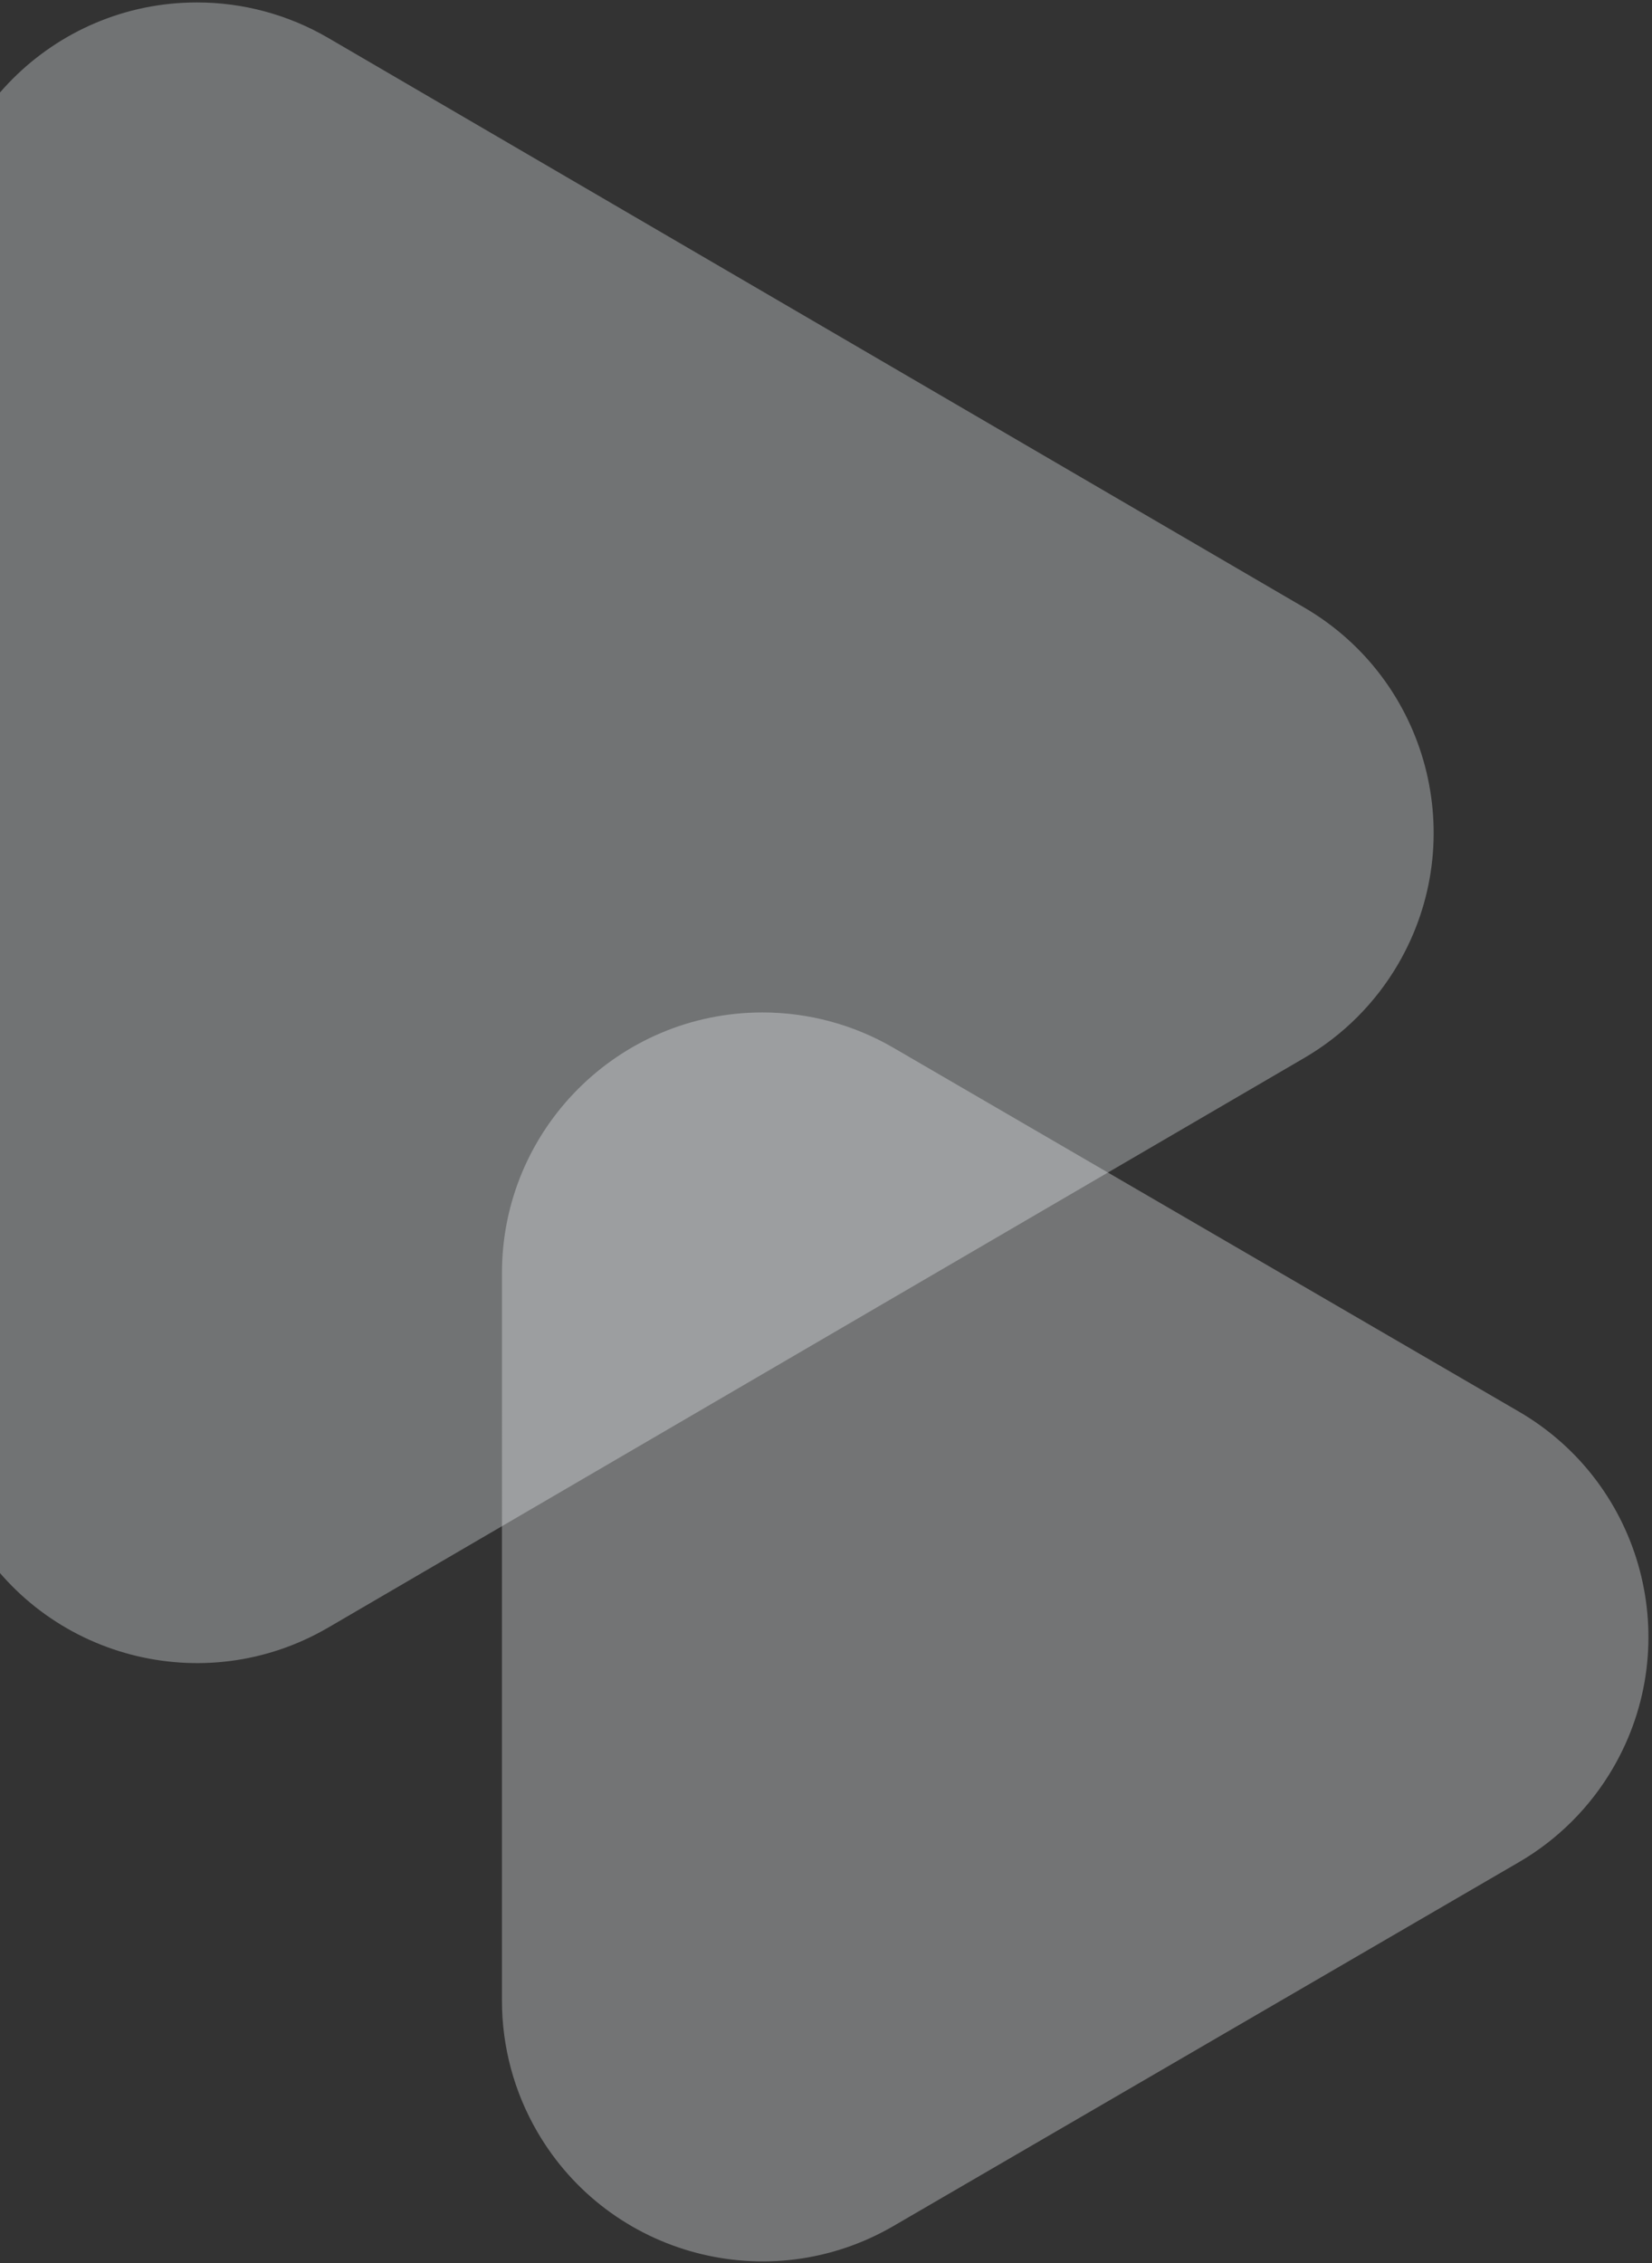
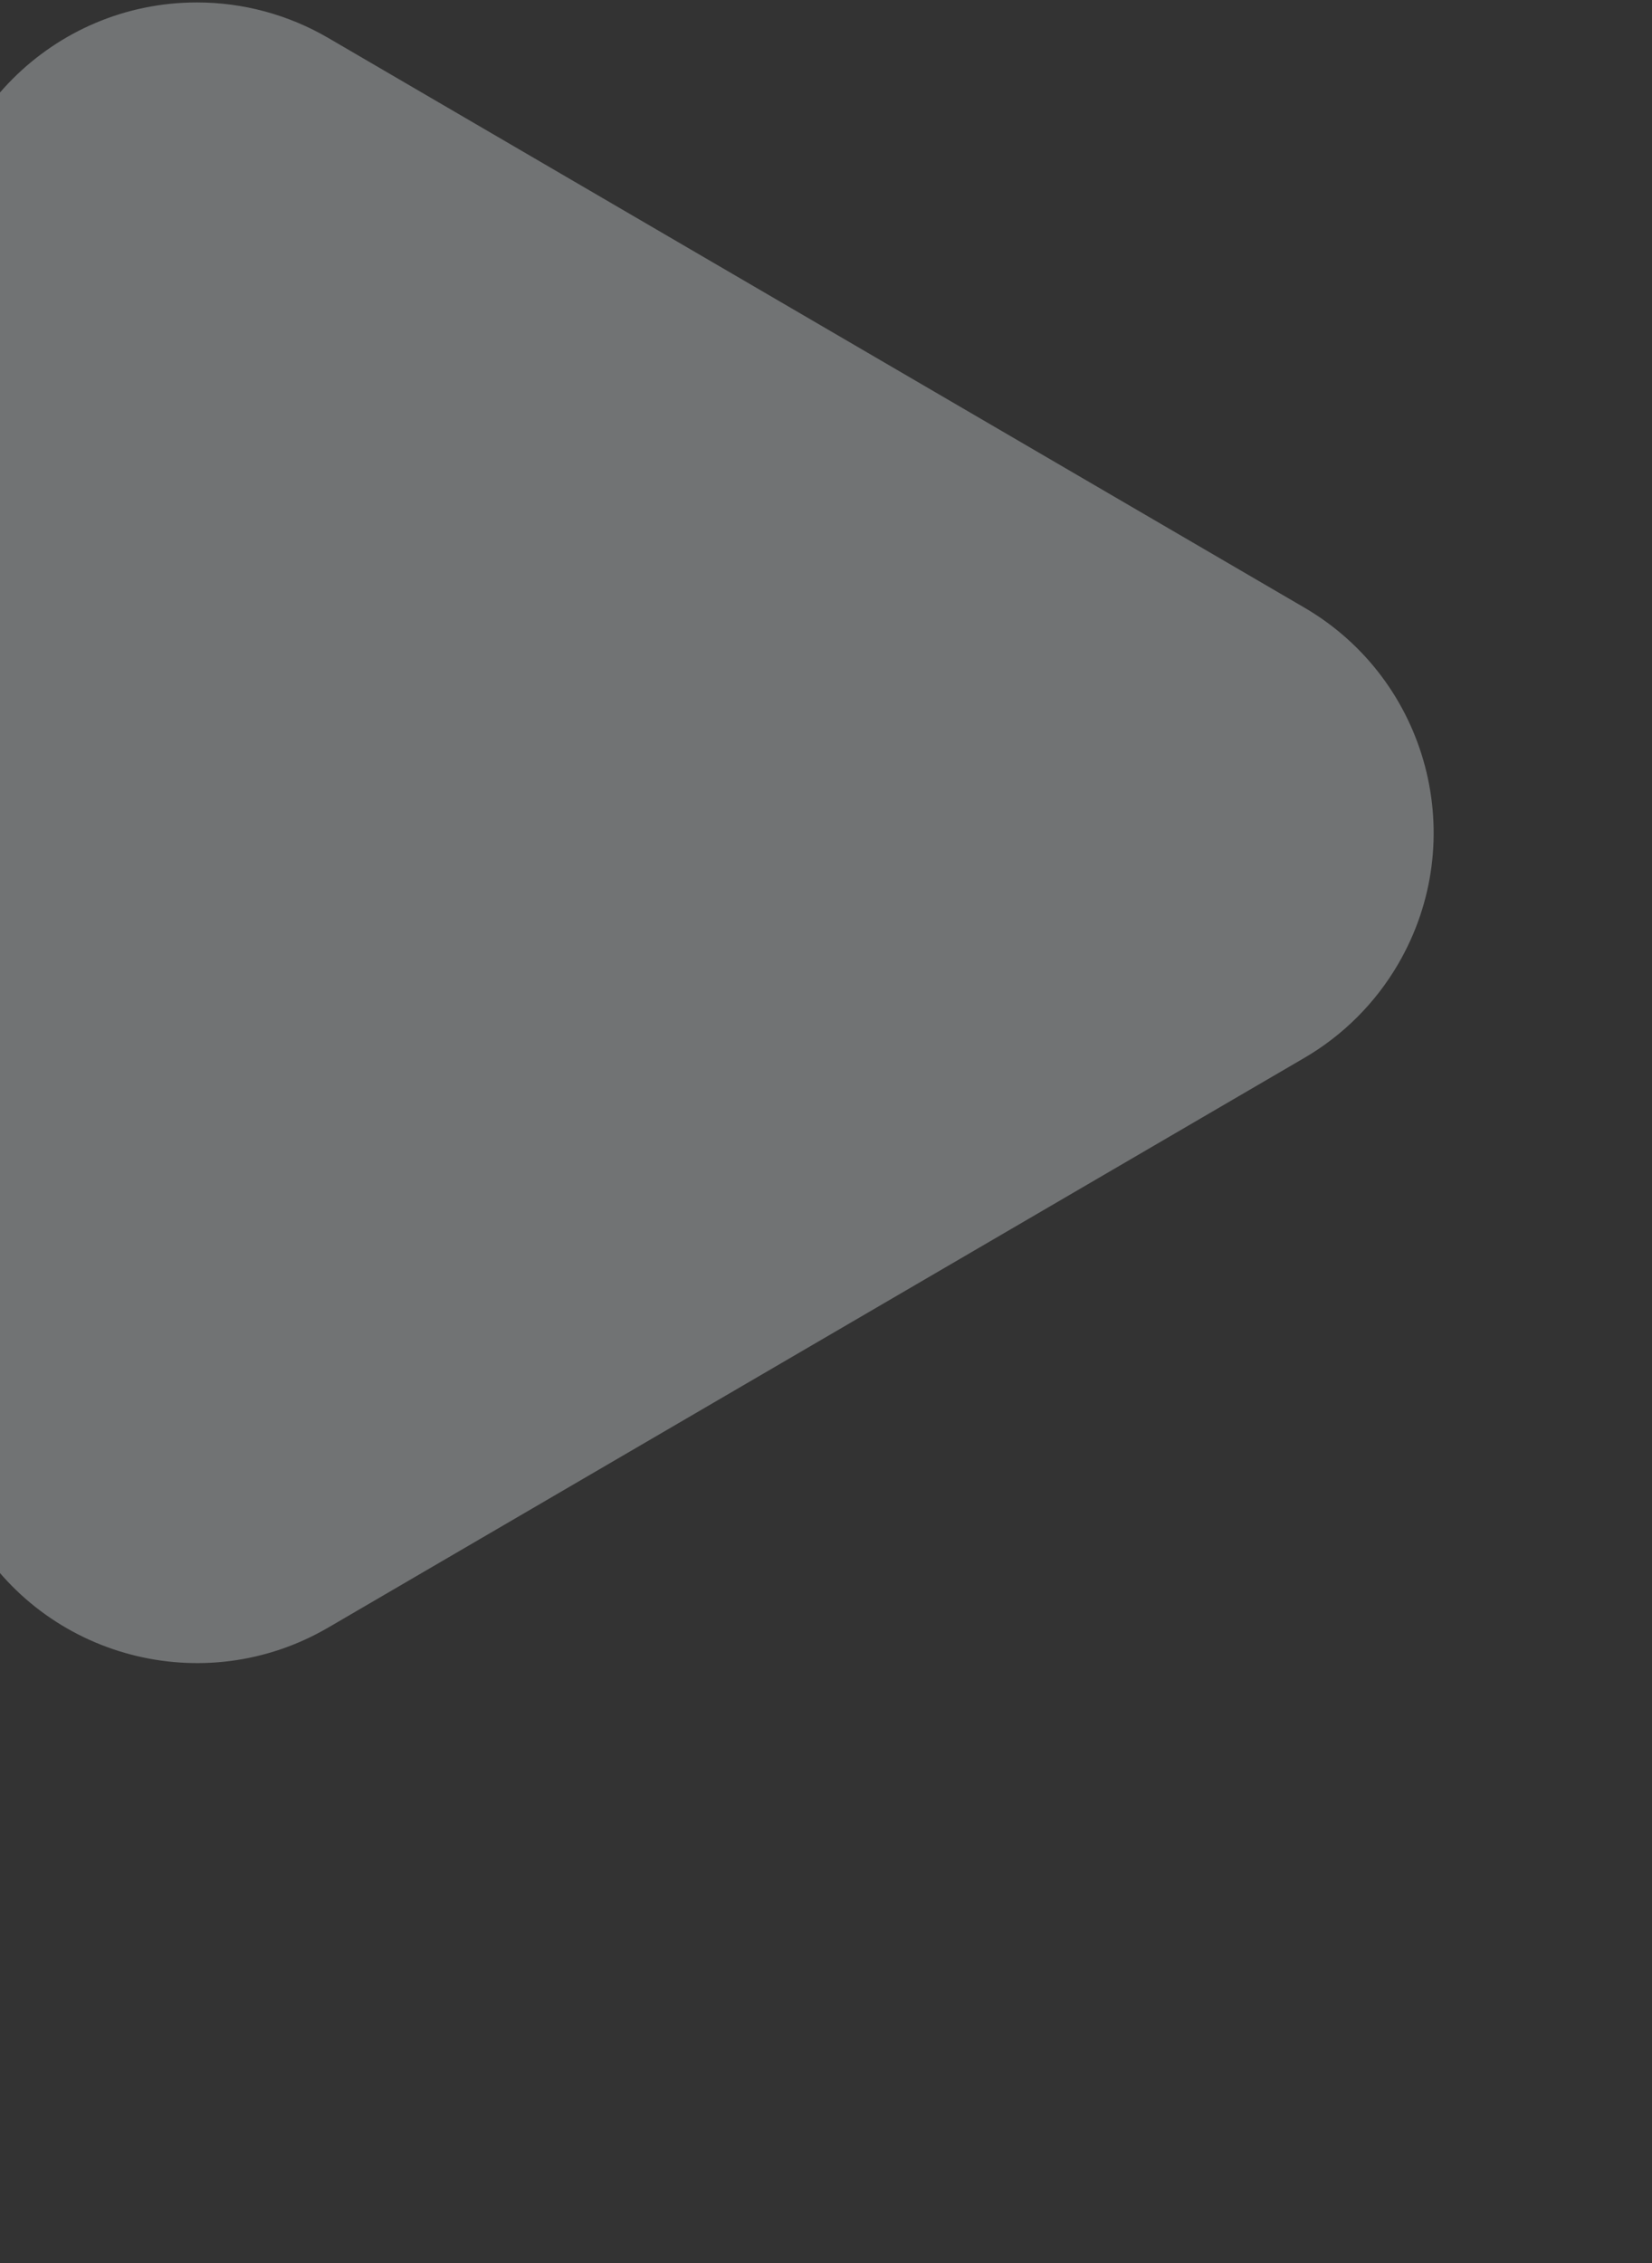
<svg xmlns="http://www.w3.org/2000/svg" width="260" height="356" viewBox="0 0 260 356">
  <rect x="0" y="0" width="260" height="356" fill="#333333" stroke="none" />
  <g fill="#E9ECEF" fill-rule="evenodd">
    <path d="M215.289 196.415l-153.63 89.617c-19.56 11.41-44.664 4.803-56.074-14.756C1.927 265.006 0 257.876 0 250.617V71.383c0-22.644 18.356-41 41-41 7.26 0 14.388 1.927 20.659 5.585l153.63 89.617c19.559 11.41 26.165 36.515 14.756 56.074-3.564 6.109-8.647 11.192-14.756 14.756z" opacity=".342" transform="translate(-10 -30)" />
-     <path d="M249.042 322.944l-98.433 57.234c-19.575 11.382-44.671 4.74-56.053-14.835-3.639-6.26-5.556-13.37-5.556-20.61V230.267c0-22.643 18.356-41 41-41 7.24 0 14.35 1.917 20.609 5.556l98.433 57.234c19.575 11.382 26.217 36.478 14.835 56.053-3.575 6.148-8.687 11.26-14.835 14.835z" opacity=".351" transform="translate(-10 -30)" />
  </g>
</svg>